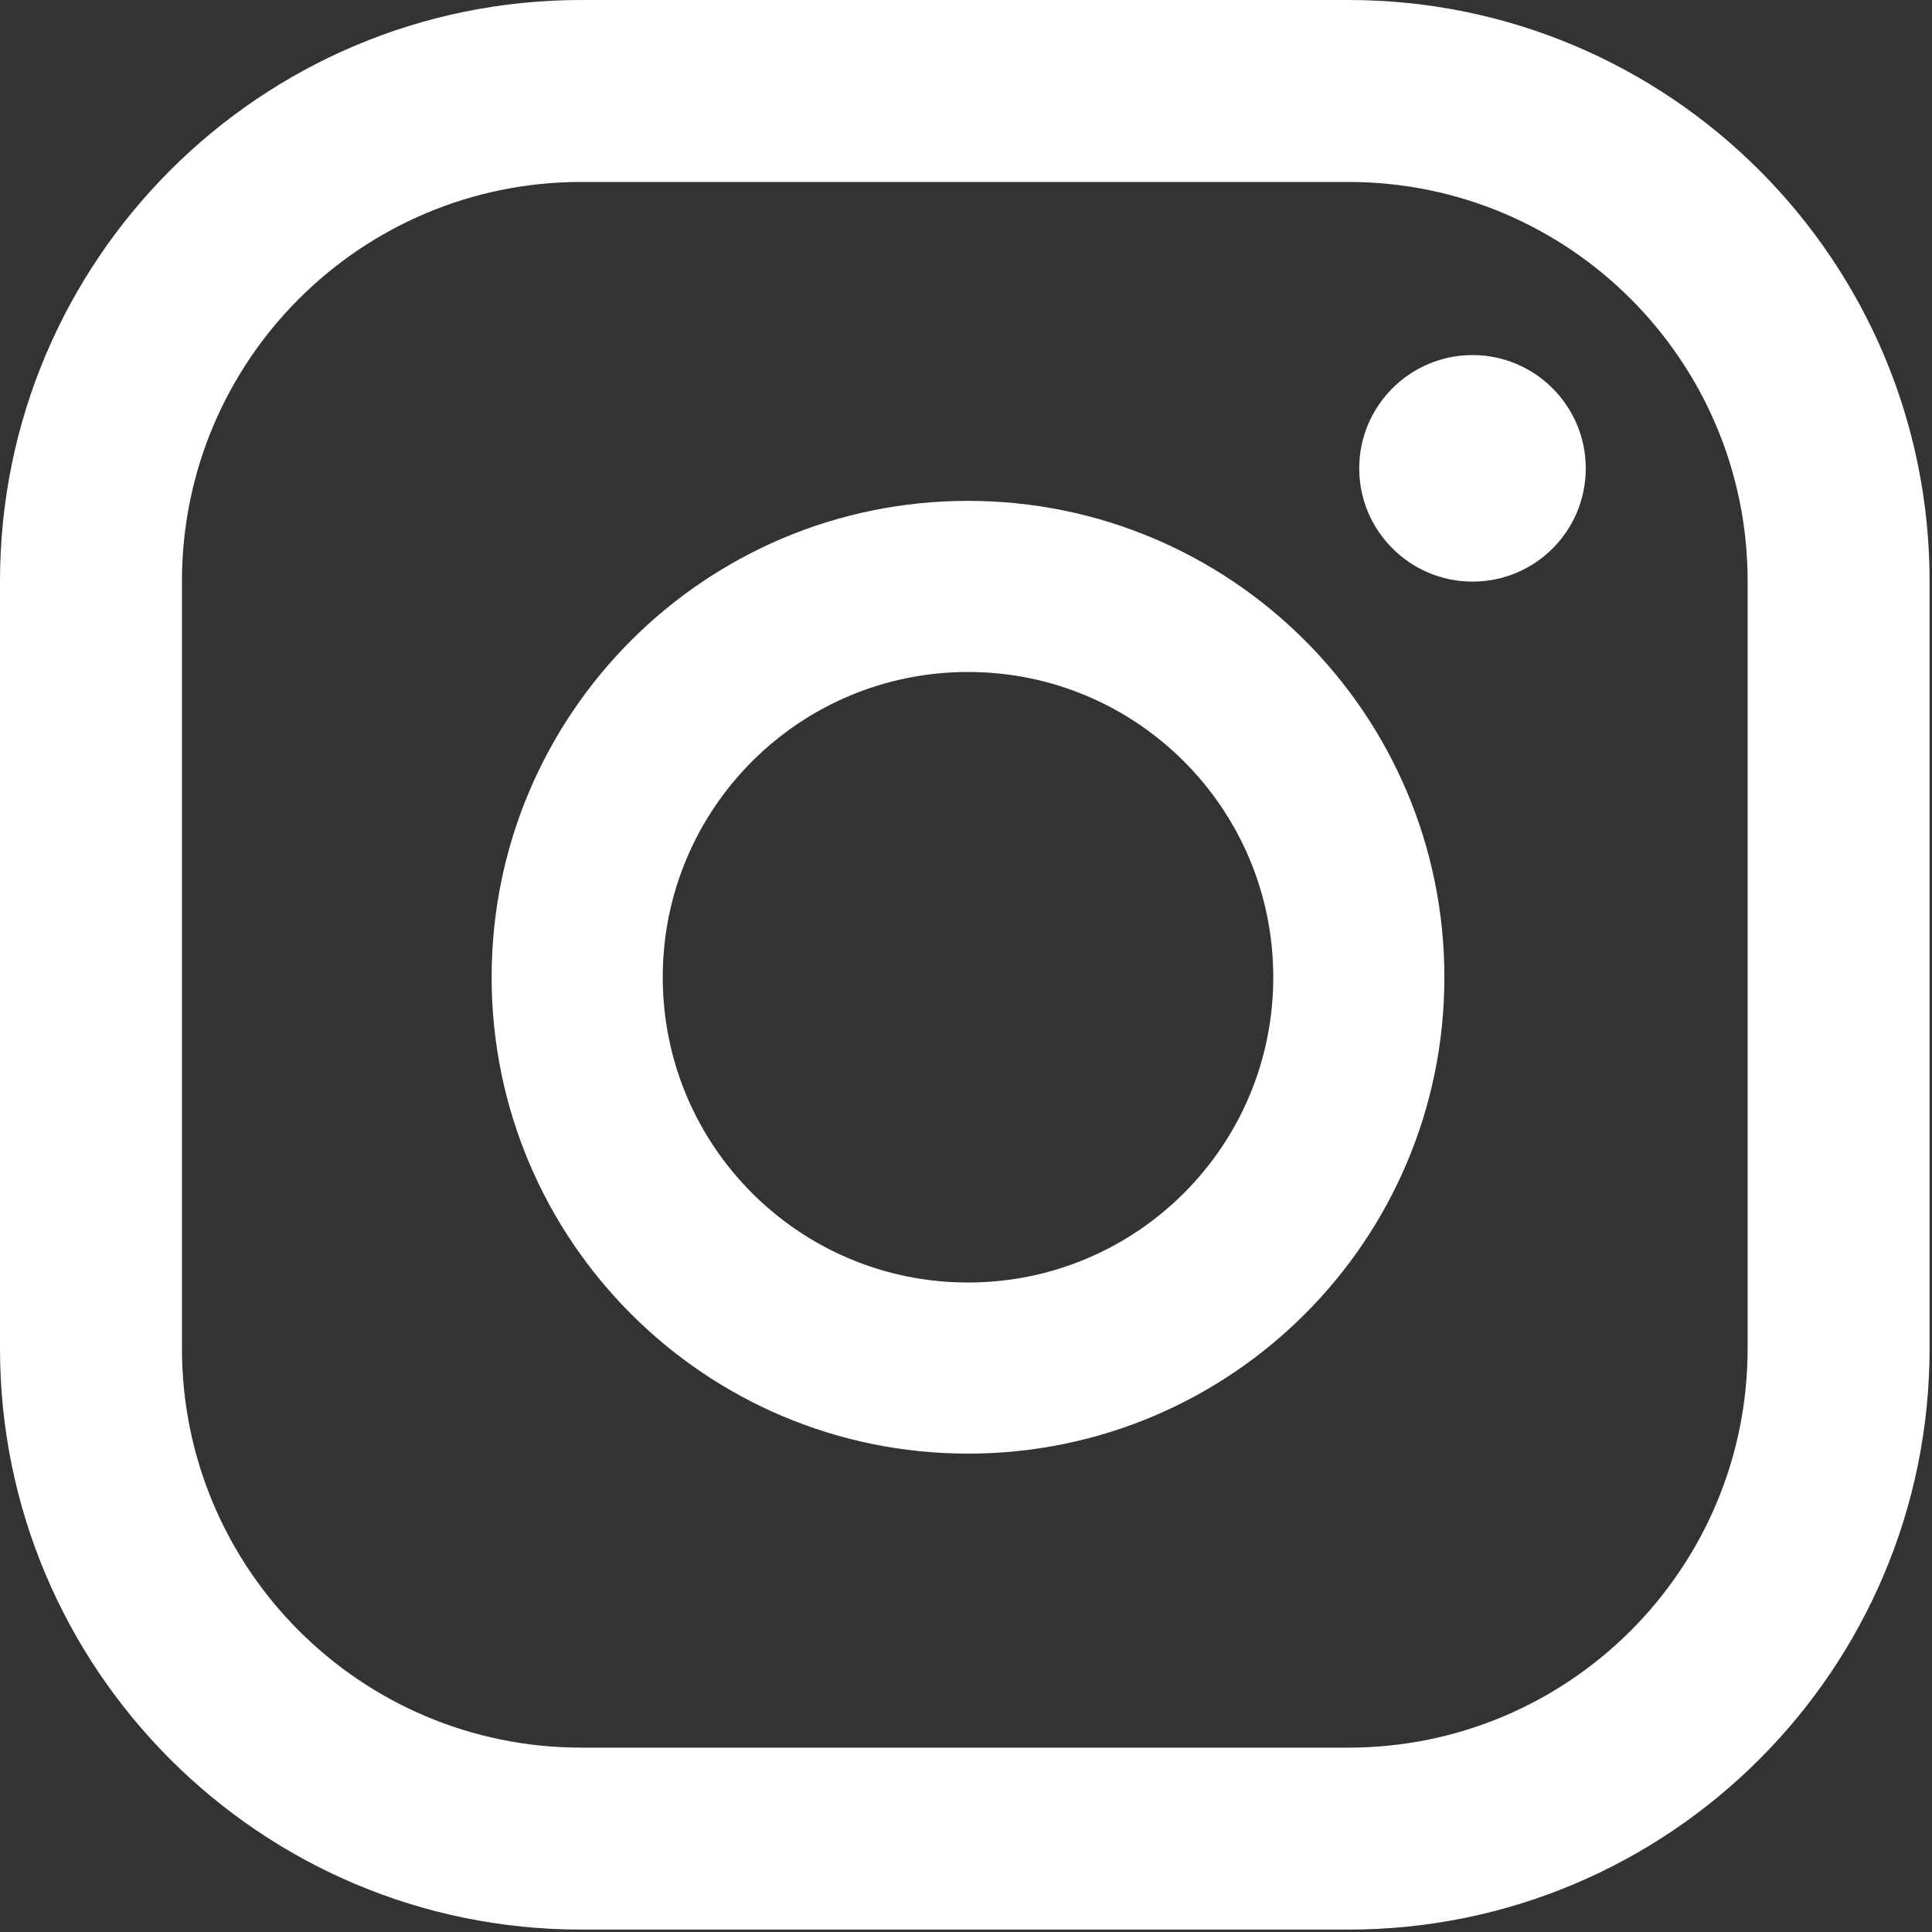
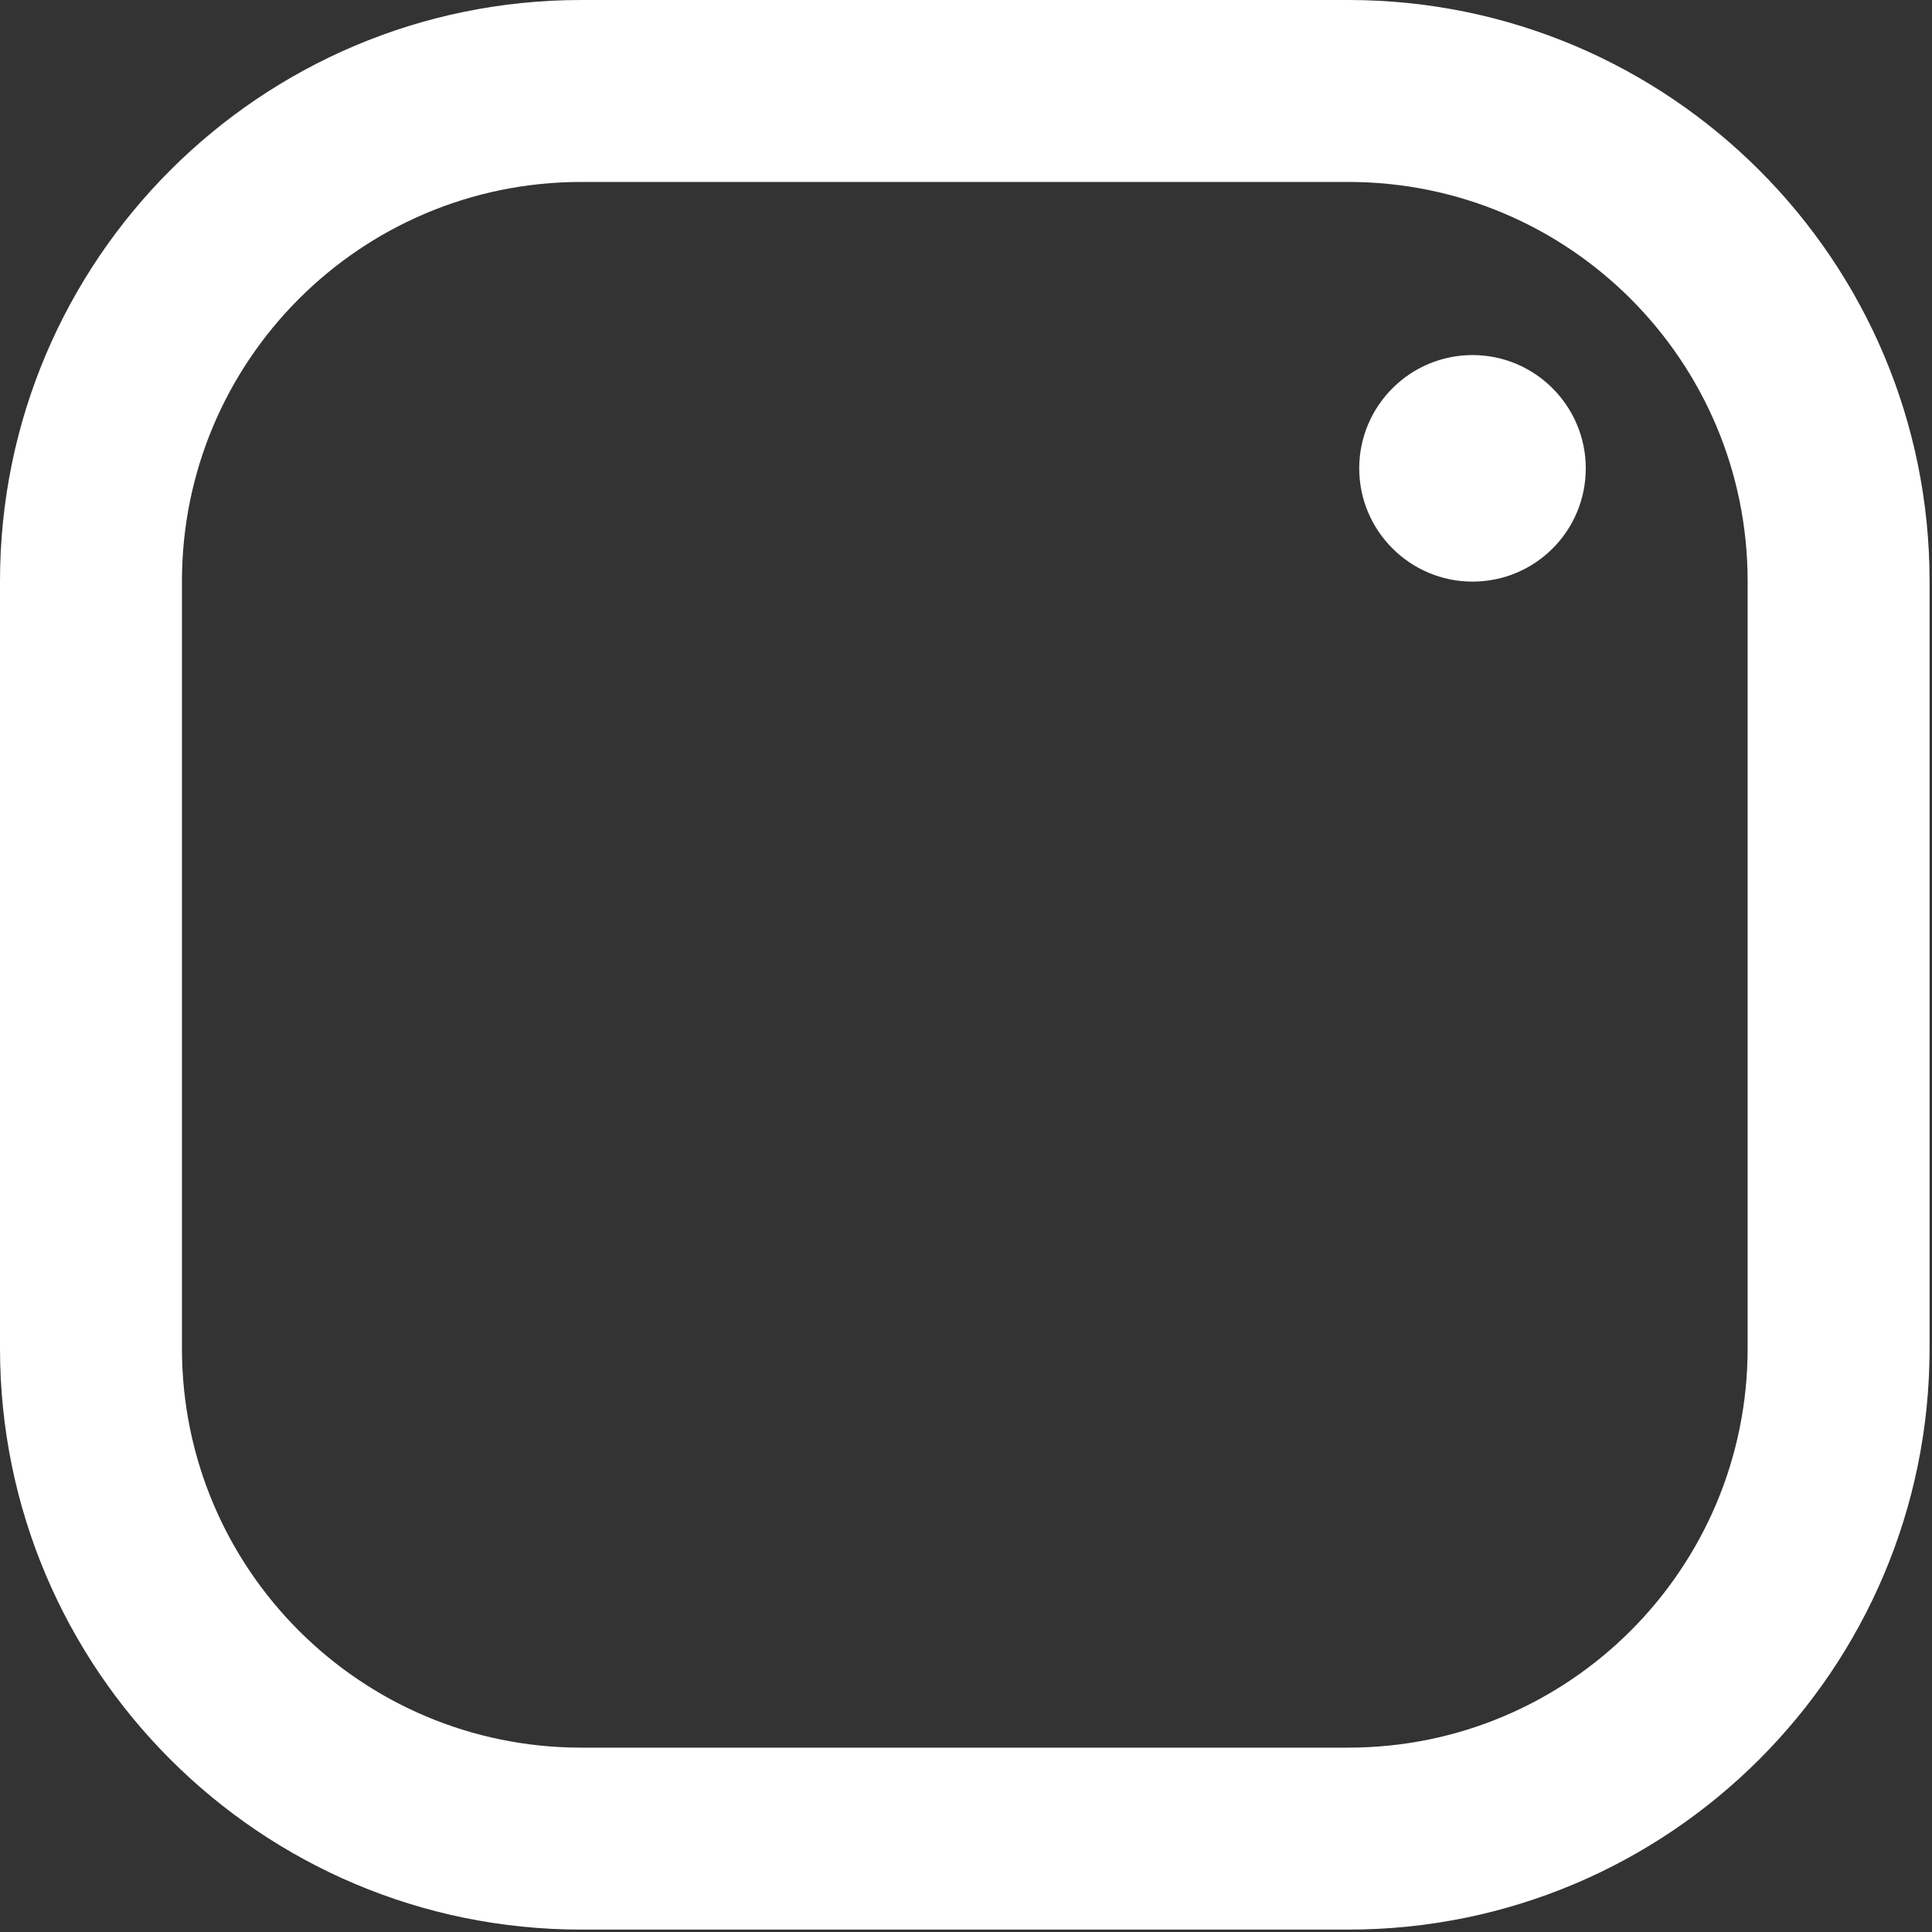
<svg xmlns="http://www.w3.org/2000/svg" width="481" height="481" viewBox="0 0 481 481" fill="none">
  <rect x="0" y="0" width="481" height="481" fill="#333333" stroke="none" />
-   <path d="M241 124.7C175.5 124.7 122.4 177.8 122.4 243.3C122.4 308.8 175.5 361.9 241 361.9C306.5 361.9 359.6 308.8 359.6 243.3C359.6 177.8 306.5 124.7 241 124.7ZM241 319.3C199 319.3 165 285.3 165 243.3C165 201.3 199 167.3 241 167.3C283 167.3 317 201.3 317 243.3C317 285.3 283 319.3 241 319.3Z" fill="white" />
  <path d="M366.6 88.4C351 88.4 338.4 101.1 338.4 116.6C338.4 132.2 351.1 144.8 366.6 144.8C382.2 144.8 394.8 132.2 394.8 116.6C394.8 101.1 382.2 88.4 366.6 88.4Z" fill="white" />
  <path d="M335.7 0H144.7C64.8 0 0 64.8 0 144.7V335.7C0 415.6 64.8 480.4 144.7 480.4H335.7C415.6 480.4 480.4 415.6 480.4 335.7V144.7C480.4 64.8 415.6 0 335.7 0ZM435.1 335.7C435.1 390.6 390.6 435.1 335.7 435.1H144.7C89.8 435.1 45.3 390.6 45.3 335.7V144.7C45.3 89.8 89.8 45.3 144.7 45.3H335.7C390.6 45.3 435.1 89.8 435.1 144.7V335.7Z" fill="white" />
</svg>